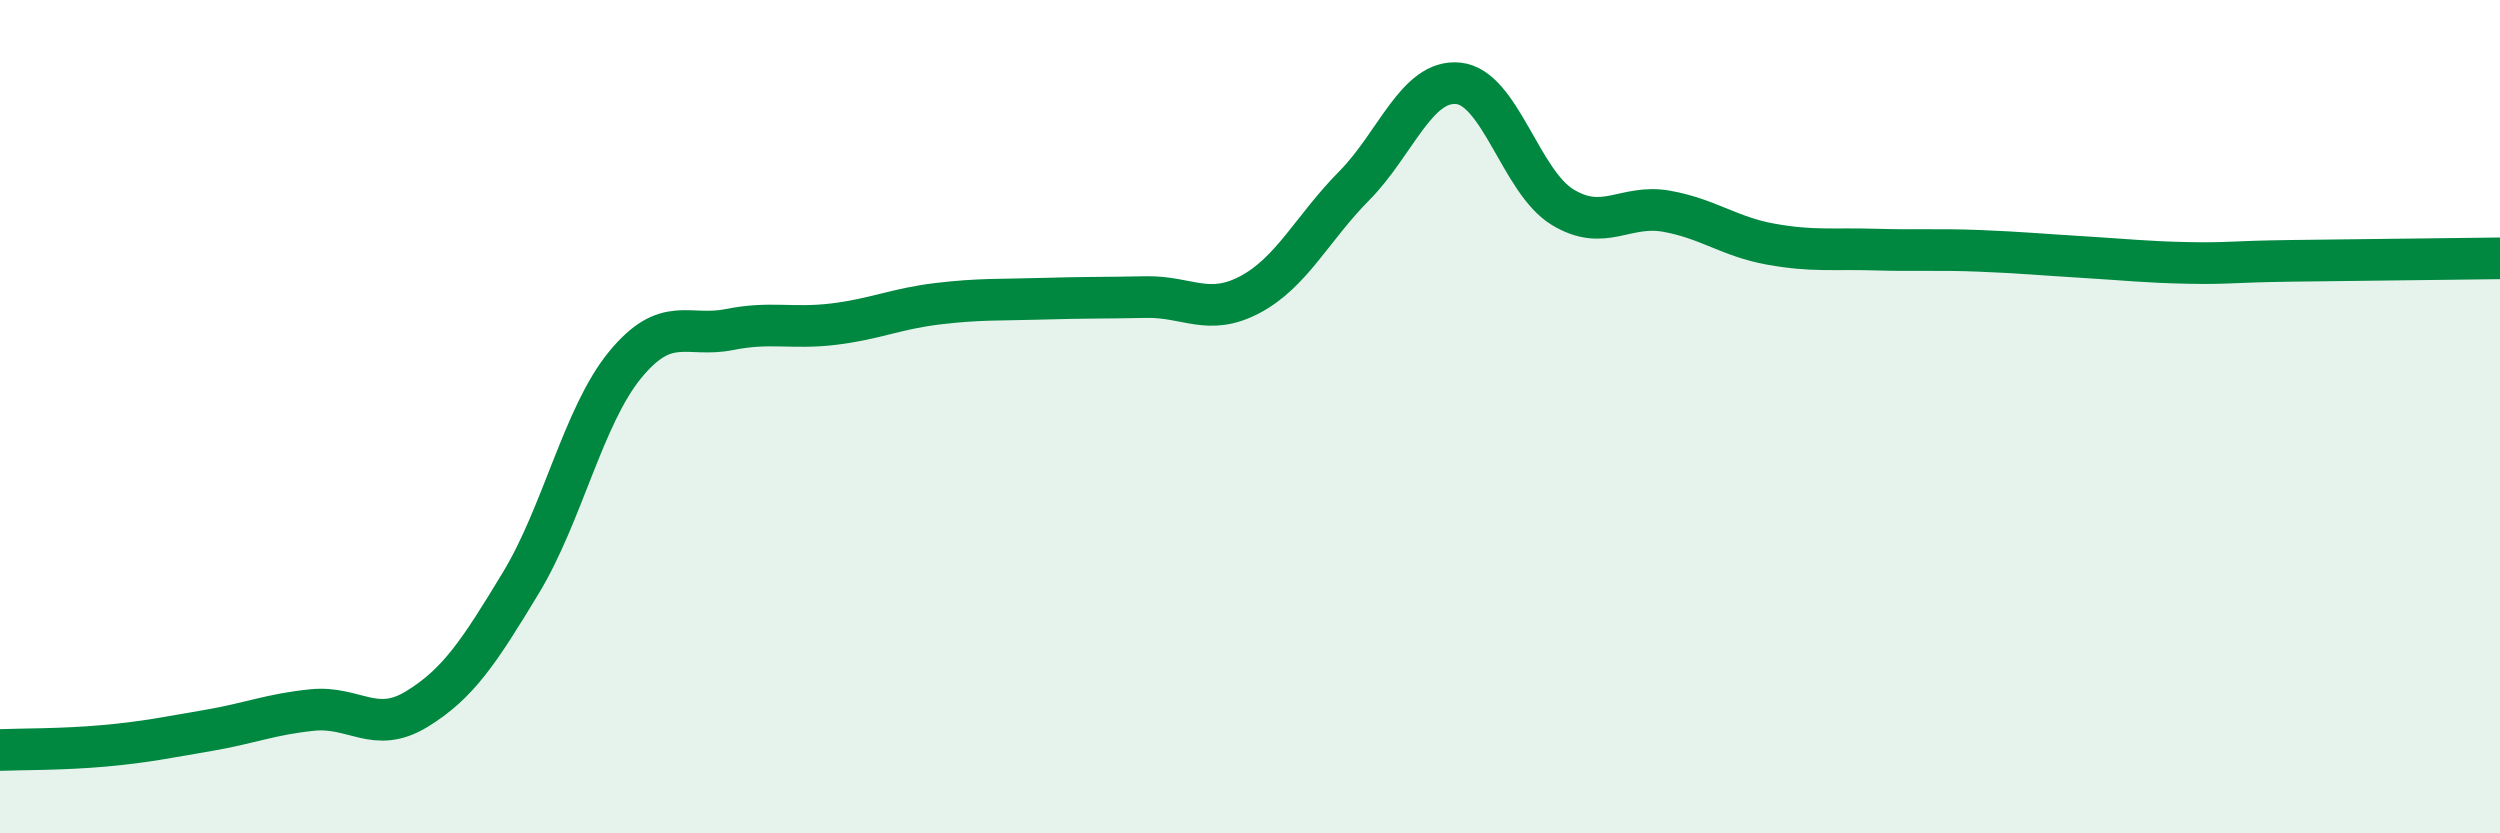
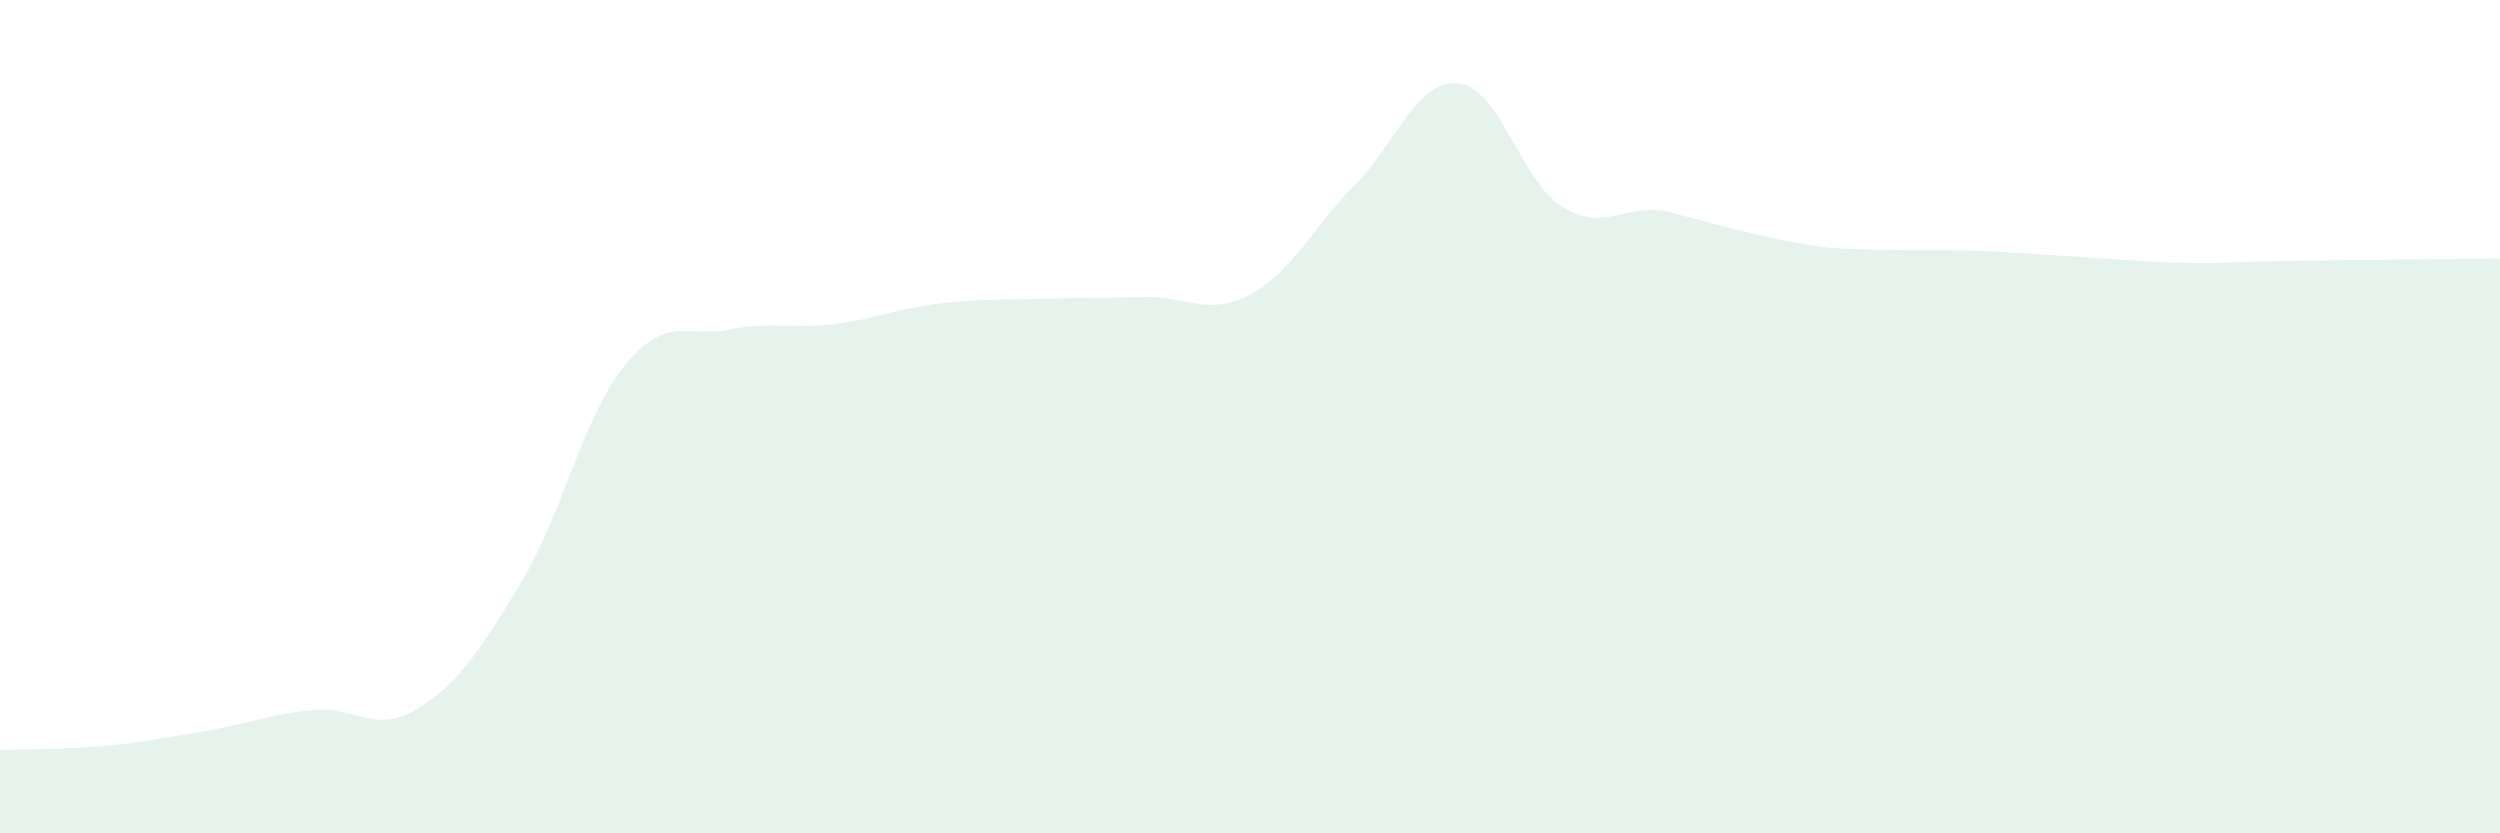
<svg xmlns="http://www.w3.org/2000/svg" width="60" height="20" viewBox="0 0 60 20">
-   <path d="M 0,18 C 0.5,17.98 1.5,17.99 2.5,17.9 C 3.5,17.81 4,17.7 5,17.53 C 6,17.36 6.5,17.14 7.5,17.04 C 8.5,16.94 9,17.63 10,17.02 C 11,16.41 11.5,15.64 12.5,13.99 C 13.5,12.34 14,9.98 15,8.76 C 16,7.54 16.5,8.11 17.5,7.91 C 18.5,7.71 19,7.9 20,7.78 C 21,7.66 21.5,7.41 22.5,7.29 C 23.5,7.17 24,7.2 25,7.17 C 26,7.14 26.5,7.15 27.5,7.13 C 28.5,7.11 29,7.6 30,7.07 C 31,6.54 31.5,5.47 32.5,4.46 C 33.5,3.45 34,1.9 35,2 C 36,2.1 36.5,4.36 37.5,4.97 C 38.5,5.58 39,4.89 40,5.07 C 41,5.25 41.5,5.68 42.5,5.86 C 43.5,6.04 44,5.96 45,5.99 C 46,6.02 46.5,5.98 47.5,6.02 C 48.5,6.06 49,6.11 50,6.17 C 51,6.23 51.5,6.29 52.5,6.31 C 53.5,6.33 53.5,6.28 55,6.26 C 56.5,6.24 59,6.21 60,6.2L60 20L0 20Z" fill="#008740" opacity="0.1" stroke-linecap="round" stroke-linejoin="round" />
-   <path d="M 0,18 C 0.5,17.98 1.5,17.99 2.5,17.9 C 3.5,17.81 4,17.7 5,17.53 C 6,17.36 6.5,17.14 7.5,17.04 C 8.5,16.94 9,17.63 10,17.02 C 11,16.41 11.5,15.64 12.5,13.99 C 13.5,12.34 14,9.98 15,8.76 C 16,7.54 16.5,8.11 17.5,7.91 C 18.5,7.71 19,7.9 20,7.78 C 21,7.66 21.5,7.41 22.5,7.29 C 23.5,7.17 24,7.2 25,7.17 C 26,7.14 26.5,7.15 27.5,7.13 C 28.5,7.11 29,7.6 30,7.07 C 31,6.54 31.5,5.47 32.5,4.46 C 33.5,3.45 34,1.9 35,2 C 36,2.1 36.5,4.36 37.5,4.97 C 38.5,5.58 39,4.89 40,5.07 C 41,5.25 41.5,5.68 42.5,5.86 C 43.5,6.04 44,5.96 45,5.99 C 46,6.02 46.5,5.98 47.5,6.02 C 48.5,6.06 49,6.11 50,6.17 C 51,6.23 51.5,6.29 52.5,6.31 C 53.5,6.33 53.5,6.28 55,6.26 C 56.5,6.24 59,6.21 60,6.2" stroke="#008740" stroke-width="1" fill="none" stroke-linecap="round" stroke-linejoin="round" />
+   <path d="M 0,18 C 0.5,17.98 1.5,17.99 2.5,17.9 C 3.5,17.81 4,17.7 5,17.53 C 6,17.36 6.5,17.14 7.5,17.04 C 8.5,16.94 9,17.63 10,17.02 C 11,16.41 11.5,15.64 12.5,13.99 C 13.5,12.34 14,9.98 15,8.76 C 16,7.54 16.5,8.11 17.5,7.91 C 18.5,7.71 19,7.9 20,7.78 C 21,7.66 21.5,7.41 22.5,7.29 C 23.5,7.17 24,7.2 25,7.17 C 26,7.14 26.5,7.15 27.5,7.13 C 28.5,7.11 29,7.6 30,7.07 C 31,6.54 31.5,5.47 32.5,4.46 C 33.5,3.45 34,1.9 35,2 C 36,2.1 36.5,4.36 37.5,4.97 C 38.5,5.58 39,4.89 40,5.07 C 43.5,6.04 44,5.96 45,5.99 C 46,6.02 46.5,5.98 47.5,6.02 C 48.5,6.06 49,6.11 50,6.17 C 51,6.23 51.5,6.29 52.5,6.31 C 53.5,6.33 53.5,6.28 55,6.26 C 56.5,6.24 59,6.21 60,6.2L60 20L0 20Z" fill="#008740" opacity="0.1" stroke-linecap="round" stroke-linejoin="round" />
</svg>